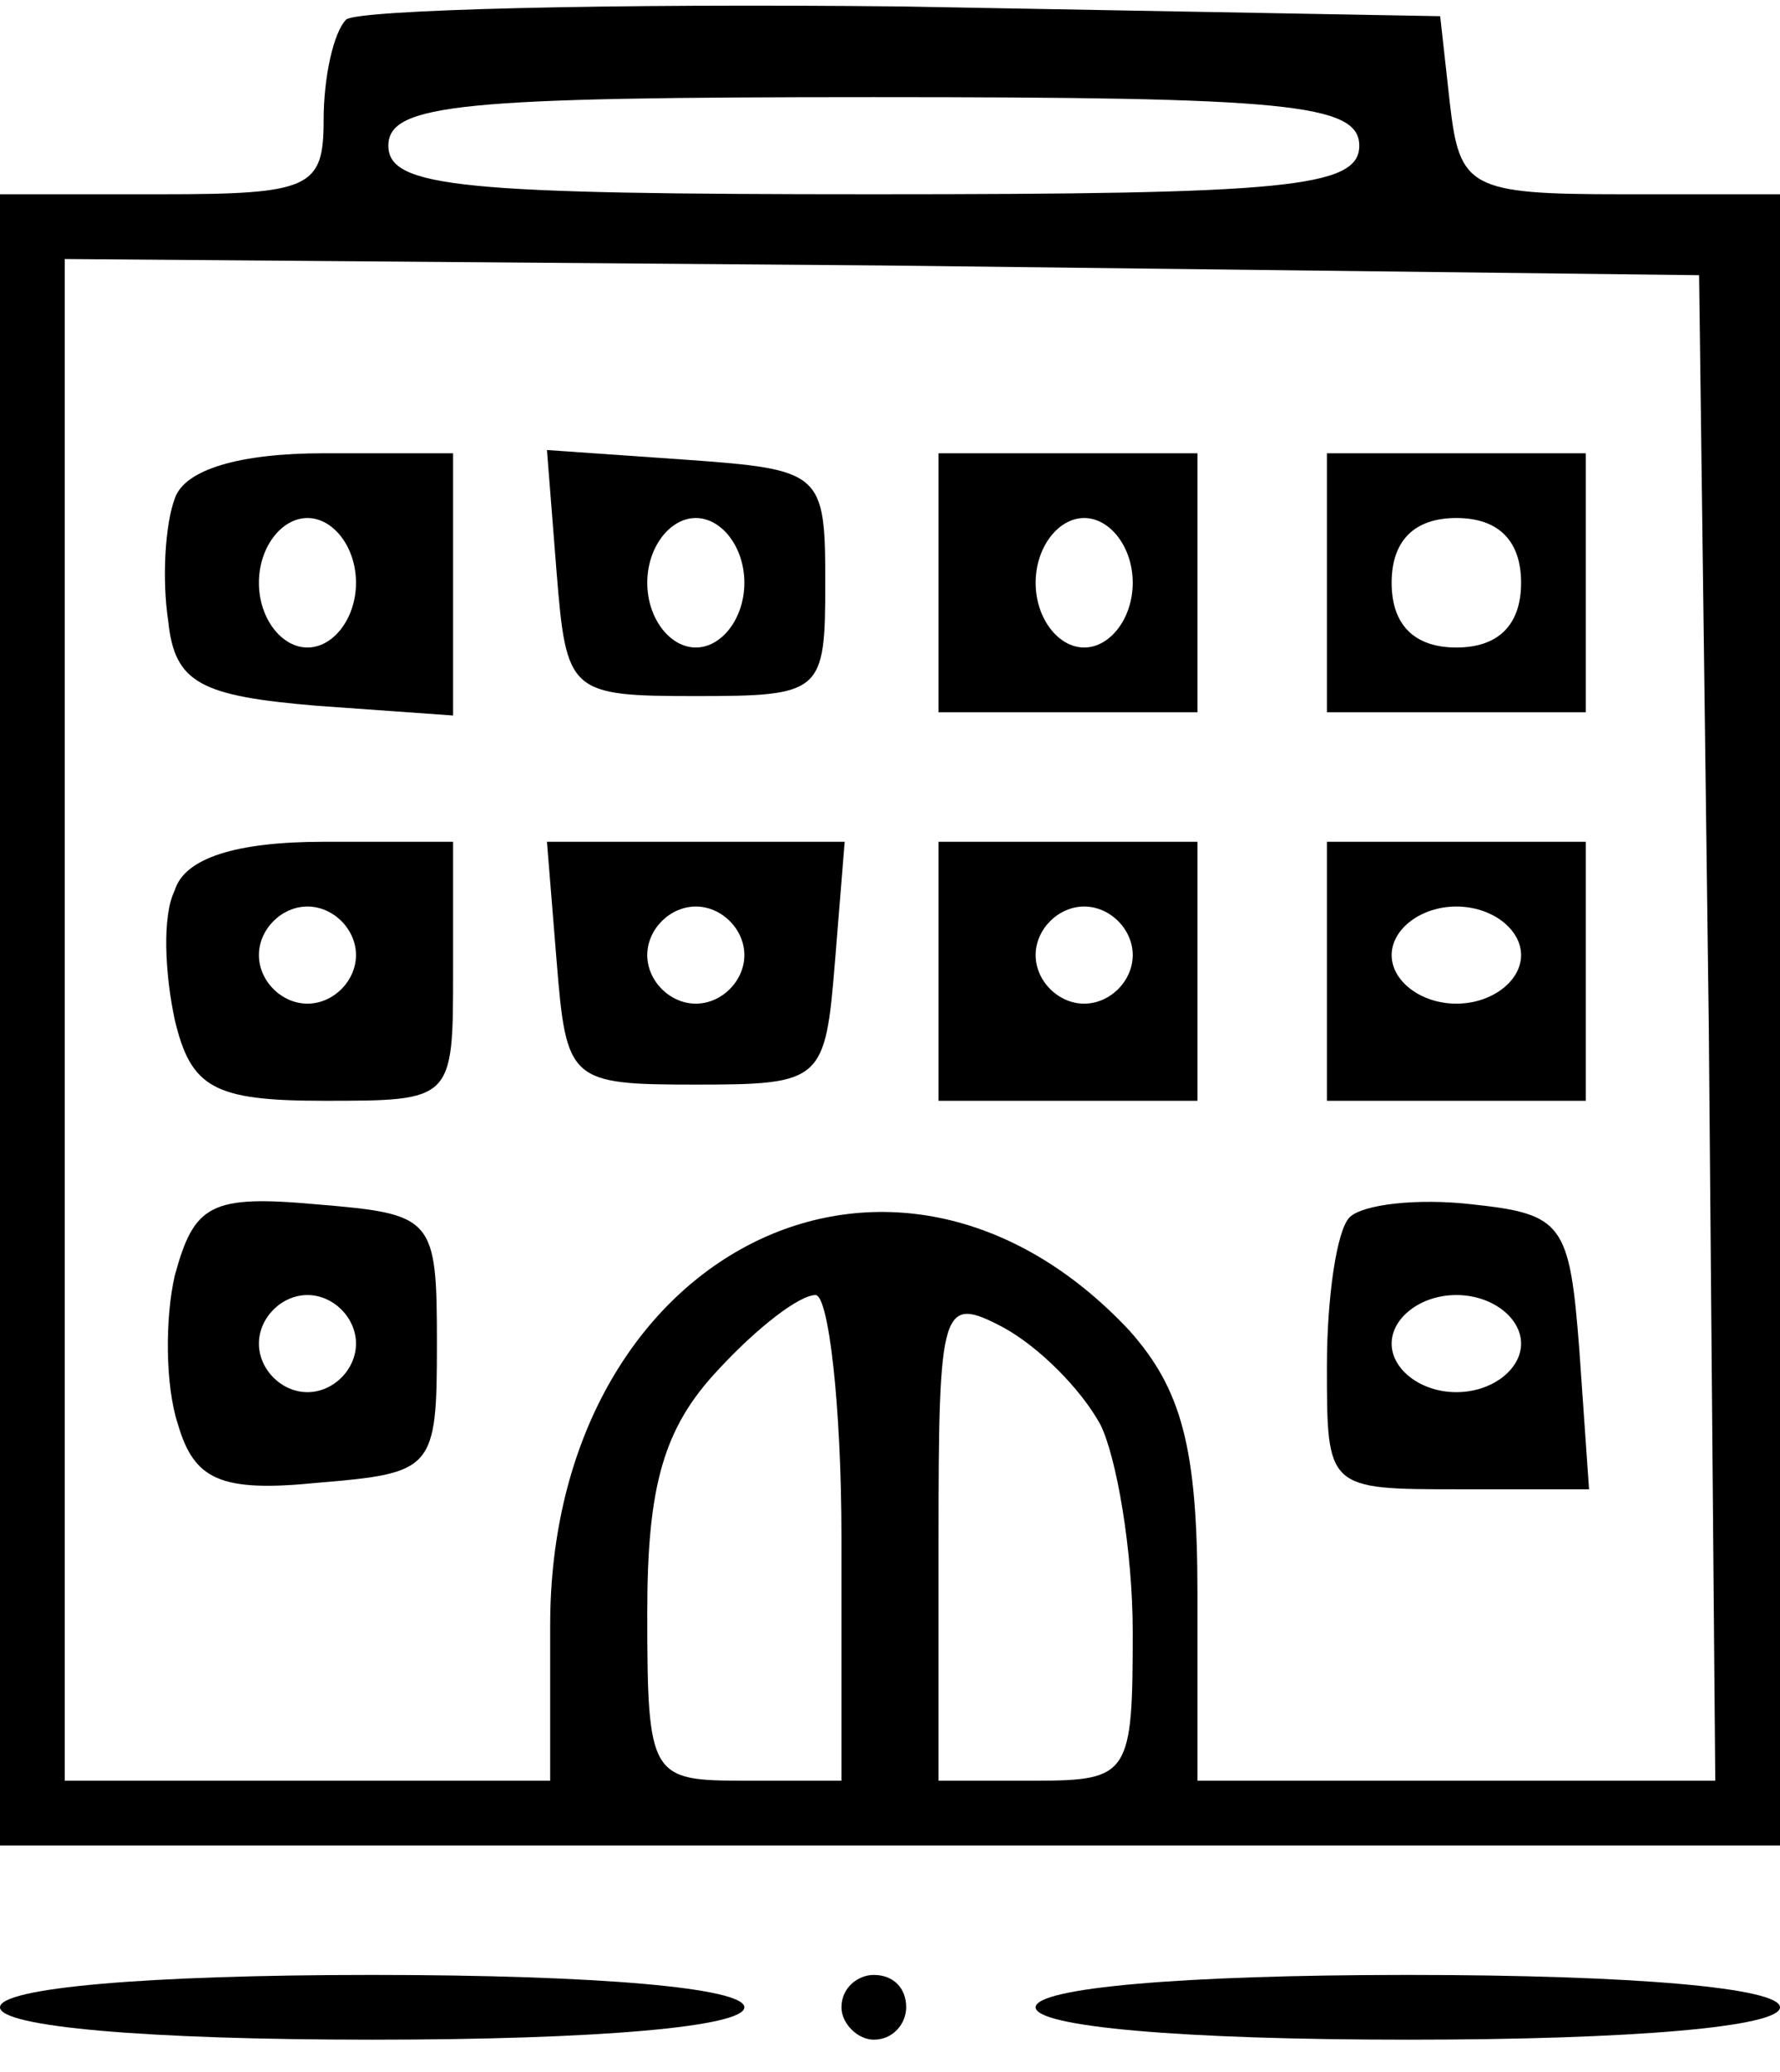
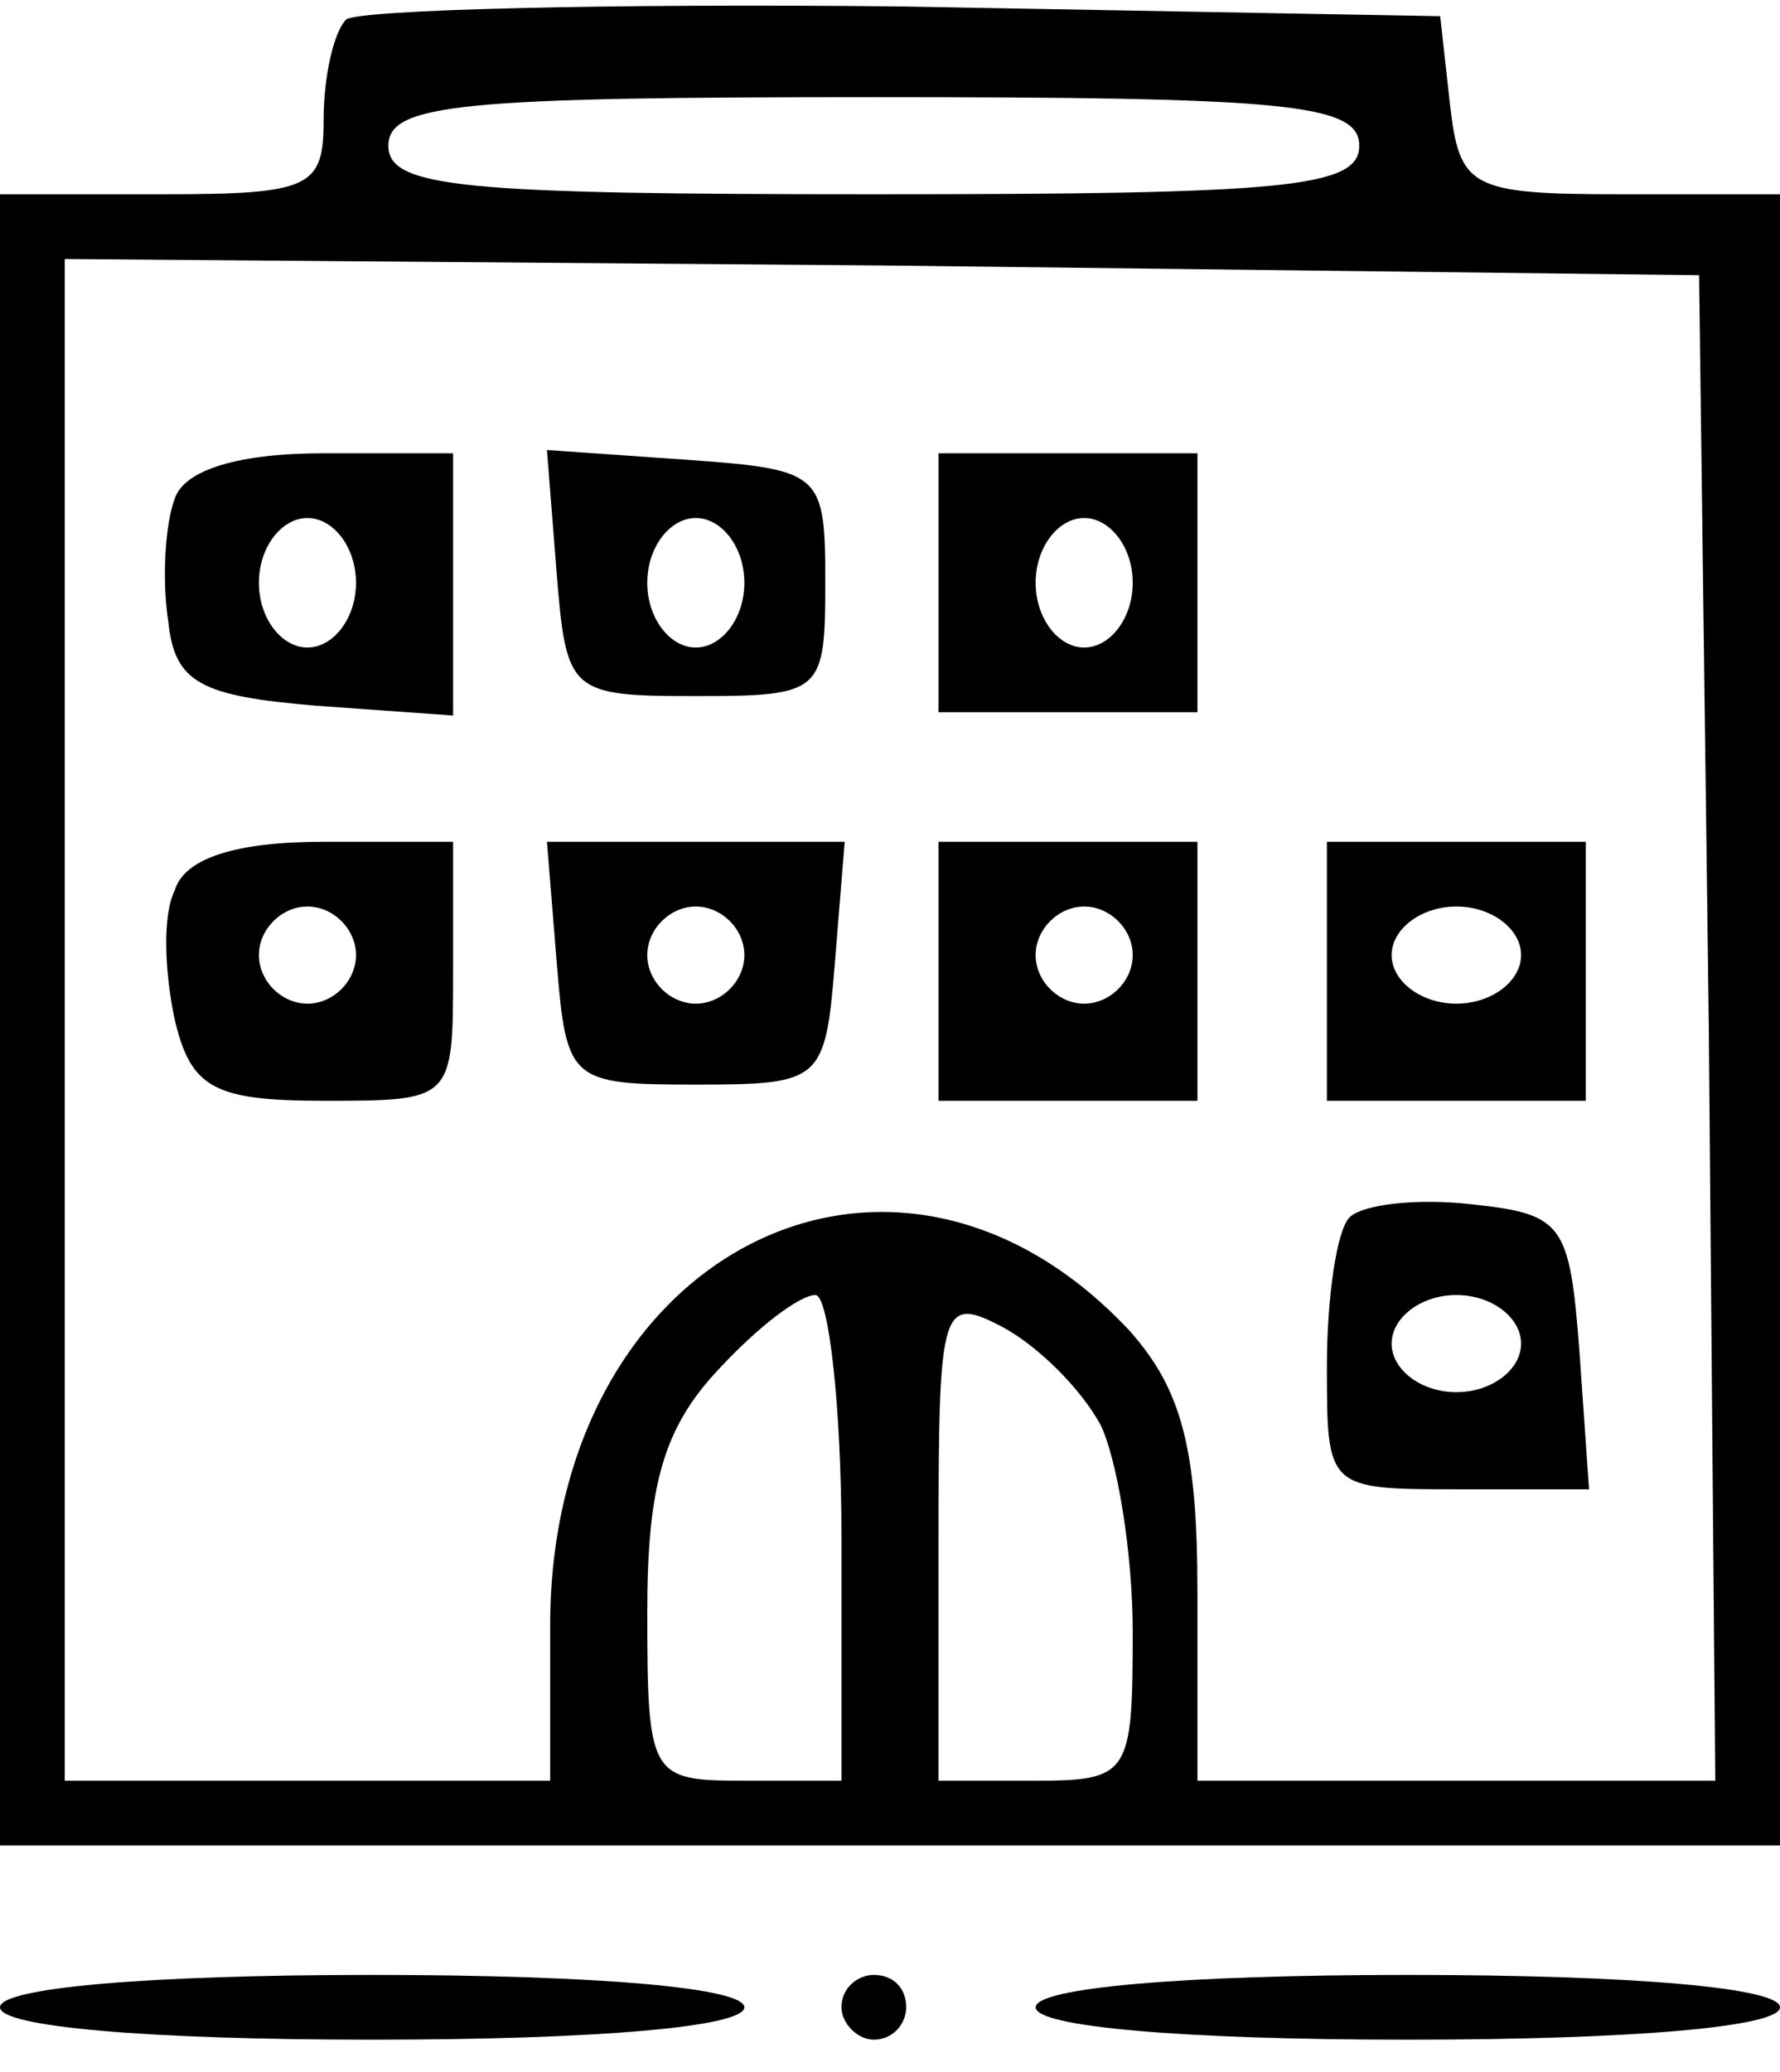
<svg xmlns="http://www.w3.org/2000/svg" width="55pt" height="64pt" viewBox="0 0 55 64" preserveAspectRatio="xMidYMid meet">
  <g transform="translate(0,64) scale(0.1,-0.1)" fill="#000000" stroke="none">
    <path d="M107 634 c-4 -4 -7 -18 -7 -31 0 -21 -4 -23 -50 -23 l-50 0 0 -255 0 -255 275 0 275 0 0 255 0 255 -49 0 c-47 0 -50 2 -53 28 l-3 27 -166 3 c-91 1 -168 -1 -172 -4z m313 -39 c0 -13 -23 -15 -150 -15 -127 0 -150 2 -150 15 0 13 23 15 150 15 127 0 150 -2 150 -15z m108 -272 l2 -233 -80 0 -80 0 0 58 c0 45 -5 63 -21 81 -73 78 -179 24 -179 -91 l0 -48 -75 0 -75 0 0 235 0 235 253 -2 252 -3 3 -232z m-268 -158 l0 -75 -30 0 c-29 0 -30 1 -30 52 0 39 5 57 22 75 12 13 25 23 30 23 4 0 8 -34 8 -75z m80 35 c5 -10 10 -39 10 -64 0 -44 -1 -46 -30 -46 l-30 0 0 75 c0 72 1 75 20 65 11 -6 24 -19 30 -30z" />
    <path d="M54 486 c-3 -8 -4 -25 -2 -38 2 -19 10 -23 46 -26 l42 -3 0 40 0 41 -40 0 c-26 0 -43 -5 -46 -14z m56 -26 c0 -11 -7 -20 -15 -20 -8 0 -15 9 -15 20 0 11 7 20 15 20 8 0 15 -9 15 -20z" />
    <path d="M172 463 c3 -37 4 -38 43 -38 39 0 40 1 40 35 0 34 -1 35 -43 38 l-43 3 3 -38z m58 -3 c0 -11 -7 -20 -15 -20 -8 0 -15 9 -15 20 0 11 7 20 15 20 8 0 15 -9 15 -20z" />
    <path d="M290 460 l0 -40 40 0 40 0 0 40 0 40 -40 0 -40 0 0 -40z m60 0 c0 -11 -7 -20 -15 -20 -8 0 -15 9 -15 20 0 11 7 20 15 20 8 0 15 -9 15 -20z" />
-     <path d="M410 460 l0 -40 40 0 40 0 0 40 0 40 -40 0 -40 0 0 -40z m60 0 c0 -13 -7 -20 -20 -20 -13 0 -20 7 -20 20 0 13 7 20 20 20 13 0 20 -7 20 -20z" />
    <path d="M54 365 c-4 -8 -3 -26 0 -40 5 -21 12 -25 46 -25 40 0 40 0 40 40 l0 40 -40 0 c-27 0 -43 -5 -46 -15z m56 -20 c0 -8 -7 -15 -15 -15 -8 0 -15 7 -15 15 0 8 7 15 15 15 8 0 15 -7 15 -15z" />
    <path d="M172 343 c3 -37 4 -38 43 -38 39 0 40 1 43 38 l3 37 -46 0 -46 0 3 -37z m58 2 c0 -8 -7 -15 -15 -15 -8 0 -15 7 -15 15 0 8 7 15 15 15 8 0 15 -7 15 -15z" />
    <path d="M290 340 l0 -40 40 0 40 0 0 40 0 40 -40 0 -40 0 0 -40z m60 5 c0 -8 -7 -15 -15 -15 -8 0 -15 7 -15 15 0 8 7 15 15 15 8 0 15 -7 15 -15z" />
    <path d="M410 340 l0 -40 40 0 40 0 0 40 0 40 -40 0 -40 0 0 -40z m60 5 c0 -8 -9 -15 -20 -15 -11 0 -20 7 -20 15 0 8 9 15 20 15 11 0 20 -7 20 -15z" />
-     <path d="M54 246 c-3 -13 -3 -34 1 -46 5 -17 13 -21 43 -18 36 3 37 4 37 43 0 39 -1 40 -37 43 -33 3 -38 0 -44 -22z m56 -21 c0 -8 -7 -15 -15 -15 -8 0 -15 7 -15 15 0 8 7 15 15 15 8 0 15 -7 15 -15z" />
    <path d="M417 264 c-4 -4 -7 -25 -7 -46 0 -38 0 -38 41 -38 l40 0 -3 43 c-3 39 -5 42 -33 45 -17 2 -34 0 -38 -4z m53 -39 c0 -8 -9 -15 -20 -15 -11 0 -20 7 -20 15 0 8 9 15 20 15 11 0 20 -7 20 -15z" />
    <path d="M0 20 c0 -6 45 -10 115 -10 70 0 115 4 115 10 0 6 -45 10 -115 10 -70 0 -115 -4 -115 -10z" />
    <path d="M260 20 c0 -5 5 -10 10 -10 6 0 10 5 10 10 0 6 -4 10 -10 10 -5 0 -10 -4 -10 -10z" />
    <path d="M320 20 c0 -6 45 -10 115 -10 70 0 115 4 115 10 0 6 -45 10 -115 10 -70 0 -115 -4 -115 -10z" />
  </g>
</svg>